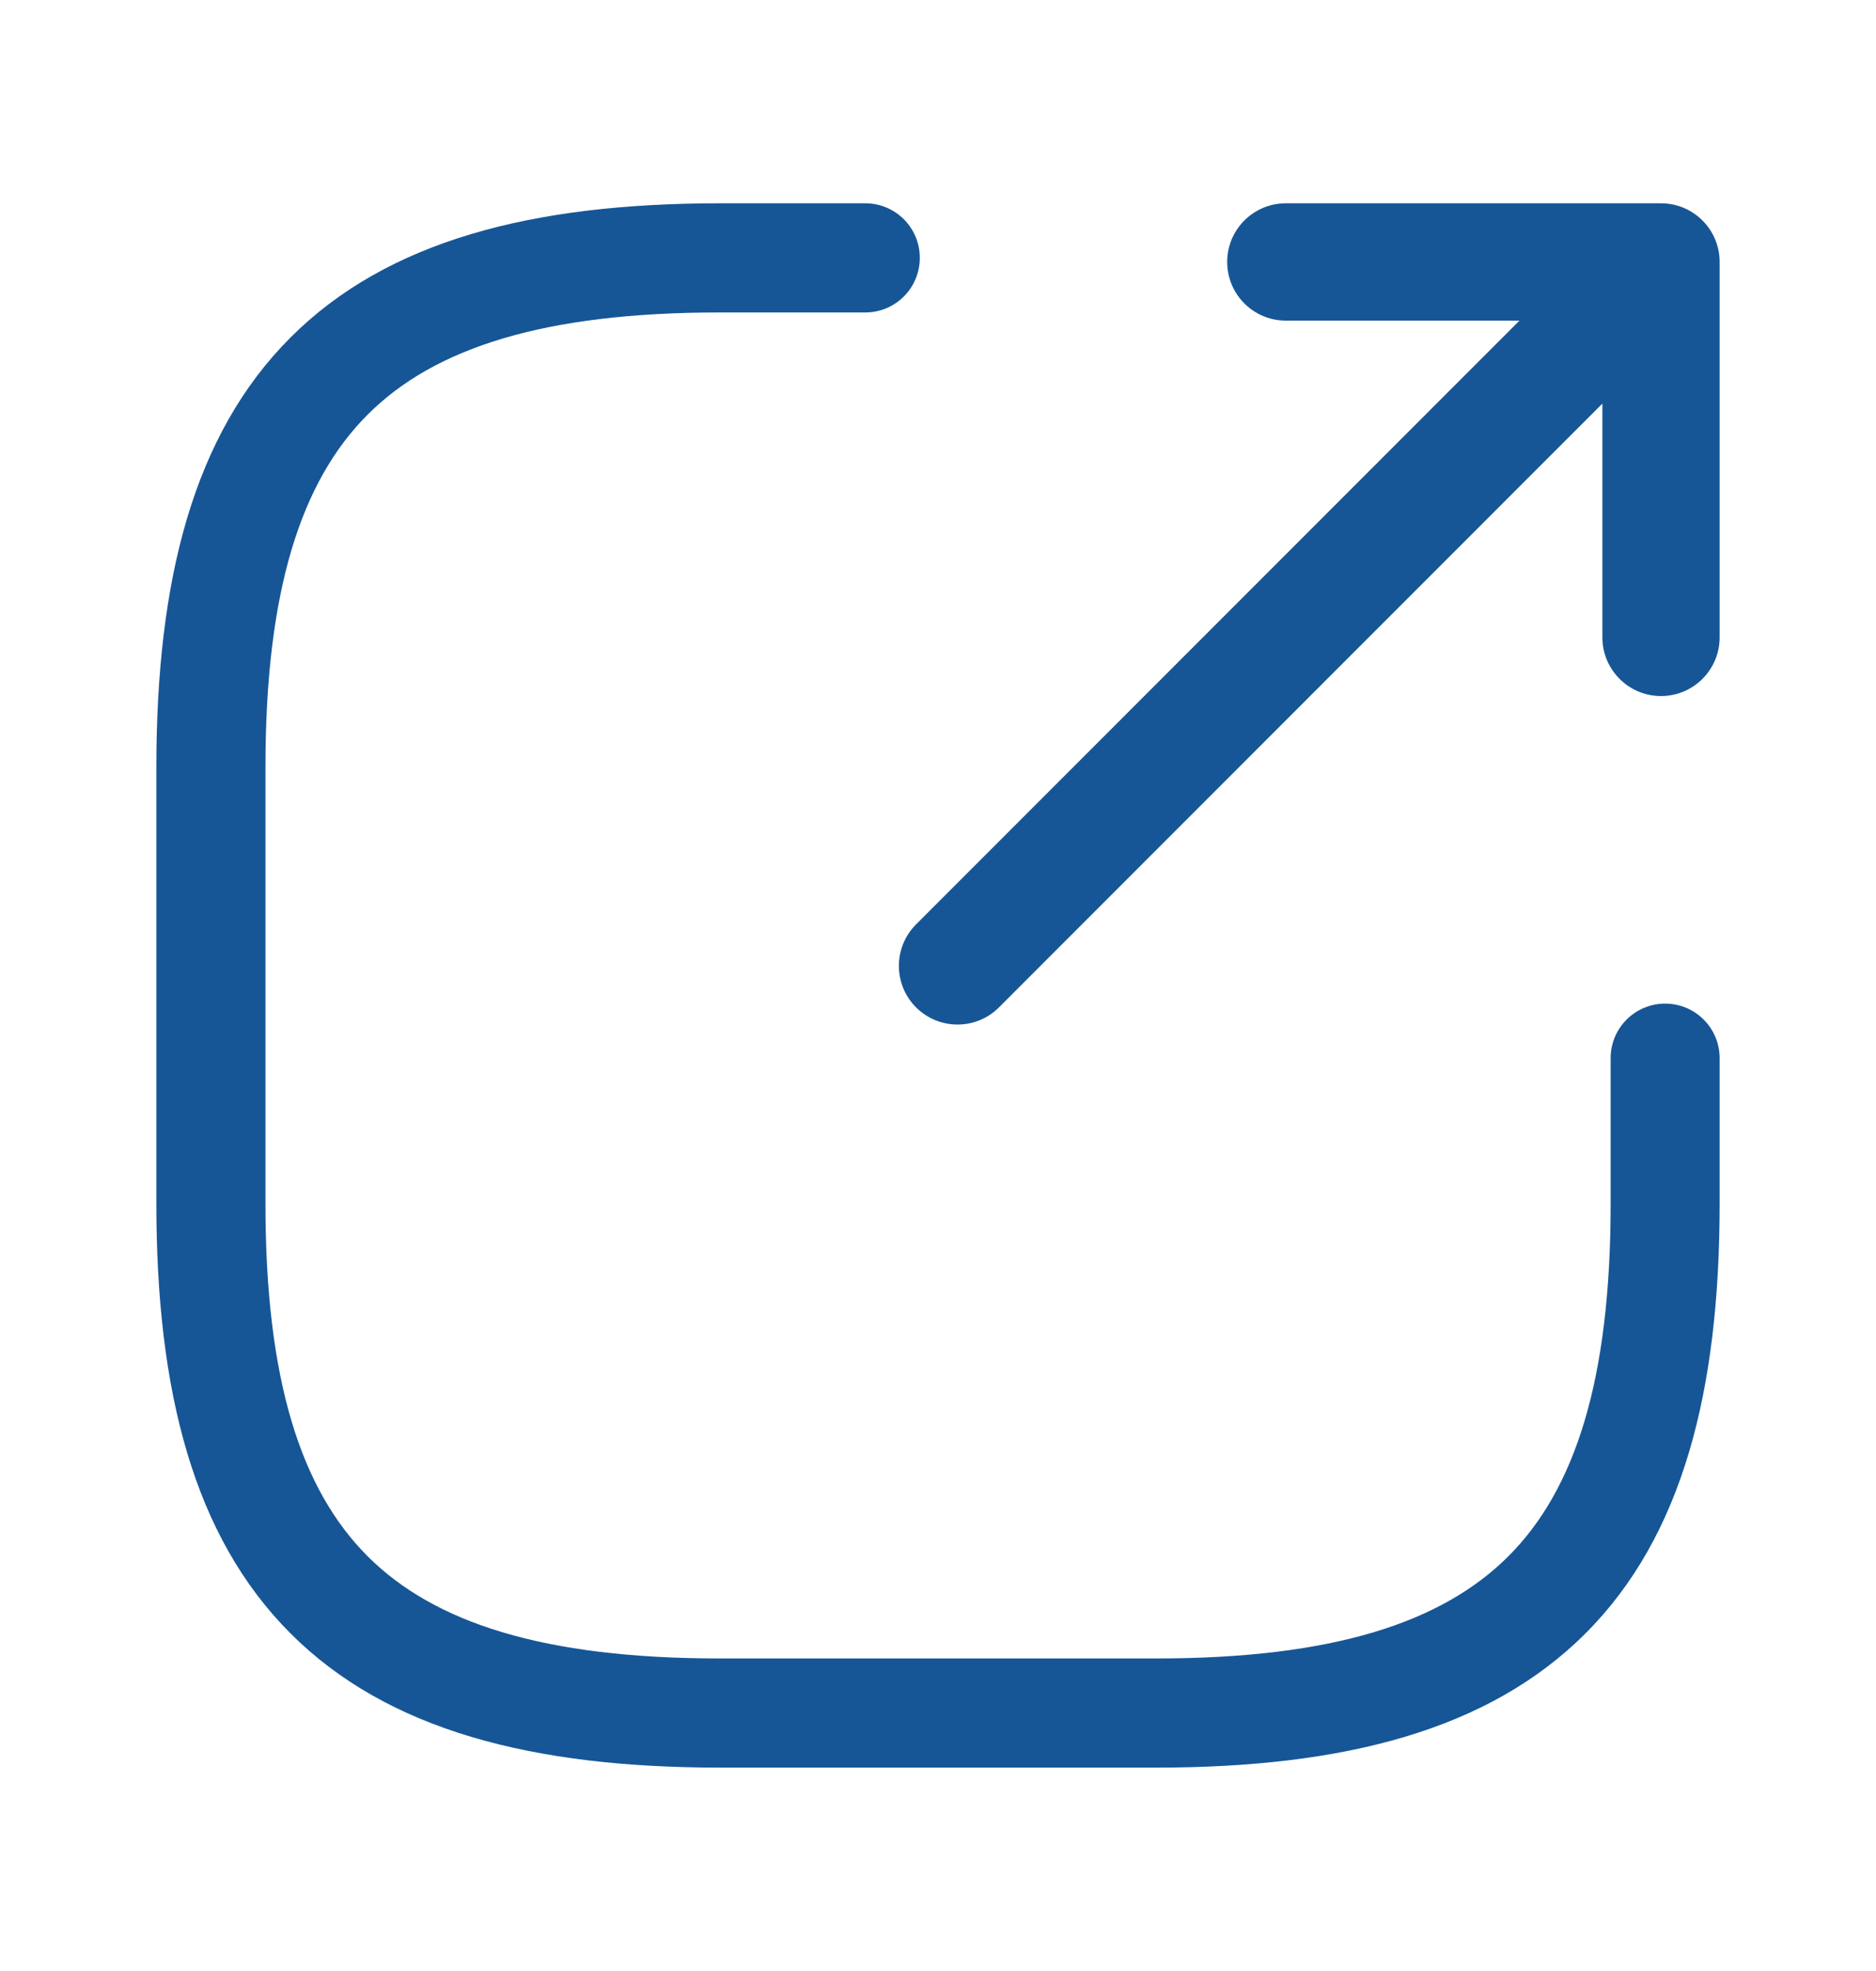
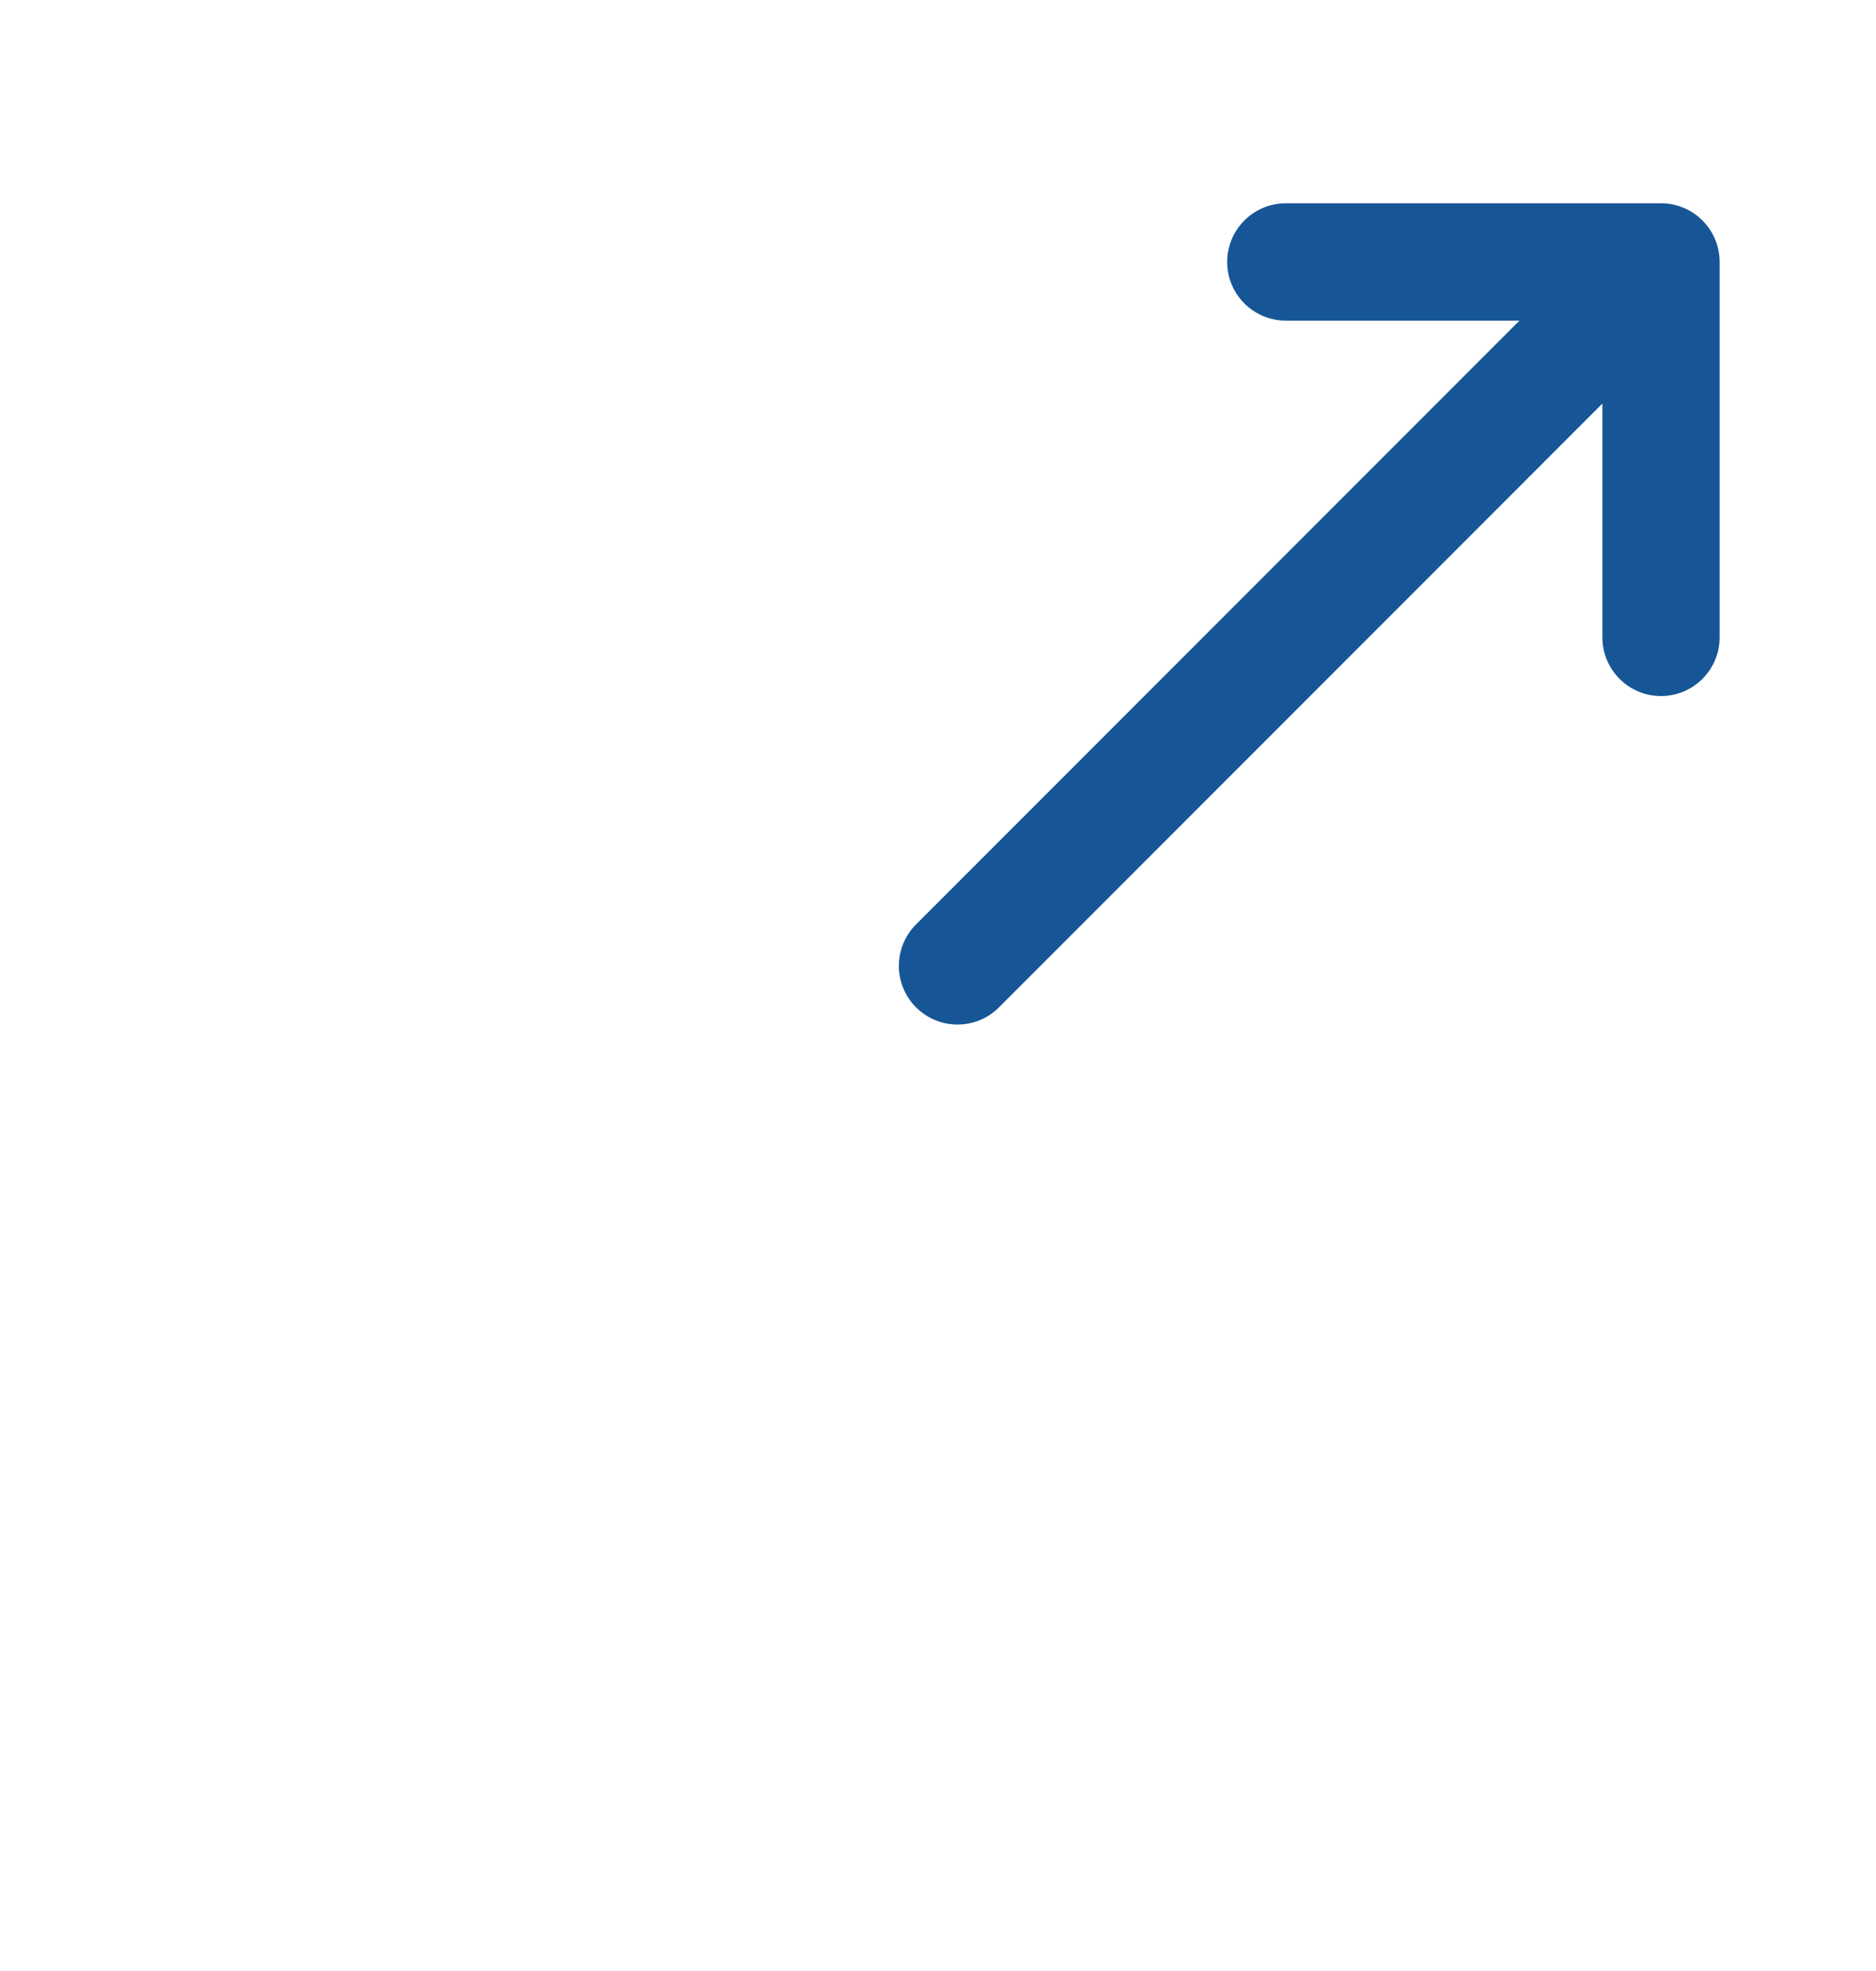
<svg xmlns="http://www.w3.org/2000/svg" width="20" height="21" viewBox="0 0 20 21" fill="none">
  <g id="Icons/Export">
    <g id="Union">
-       <path d="M3.097 3.596C4.131 2.562 5.679 2.166 7.675 2.166H9.225C9.546 2.166 9.806 2.426 9.806 2.747C9.806 3.069 9.546 3.329 9.225 3.329H7.675C5.794 3.329 4.629 3.708 3.919 4.418C3.209 5.128 2.83 6.293 2.83 8.174V12.825C2.83 14.706 3.209 15.871 3.919 16.581C4.629 17.29 5.794 17.67 7.675 17.67H12.326C14.206 17.67 15.371 17.29 16.081 16.581C16.791 15.871 17.171 14.706 17.171 12.825V11.274C17.171 10.953 17.431 10.693 17.752 10.693C18.073 10.693 18.333 10.953 18.333 11.274V12.825C18.333 14.82 17.938 16.368 16.903 17.403C15.869 18.437 14.321 18.833 12.326 18.833H7.675C5.679 18.833 4.131 18.437 3.097 17.403C2.062 16.368 1.667 14.82 1.667 12.825V8.174C1.667 6.178 2.062 4.63 3.097 3.596Z" fill="#165696" />
      <path d="M13.708 2.166C13.363 2.166 13.083 2.446 13.083 2.791C13.083 3.136 13.363 3.416 13.708 3.416H16.199L9.766 9.849C9.522 10.093 9.522 10.489 9.766 10.733C10.011 10.977 10.406 10.977 10.65 10.733L17.083 4.3V6.791C17.083 7.136 17.363 7.416 17.708 7.416C18.053 7.416 18.333 7.136 18.333 6.791V2.791C18.333 2.446 18.053 2.166 17.708 2.166H13.708Z" fill="#165696" />
    </g>
  </g>
</svg>